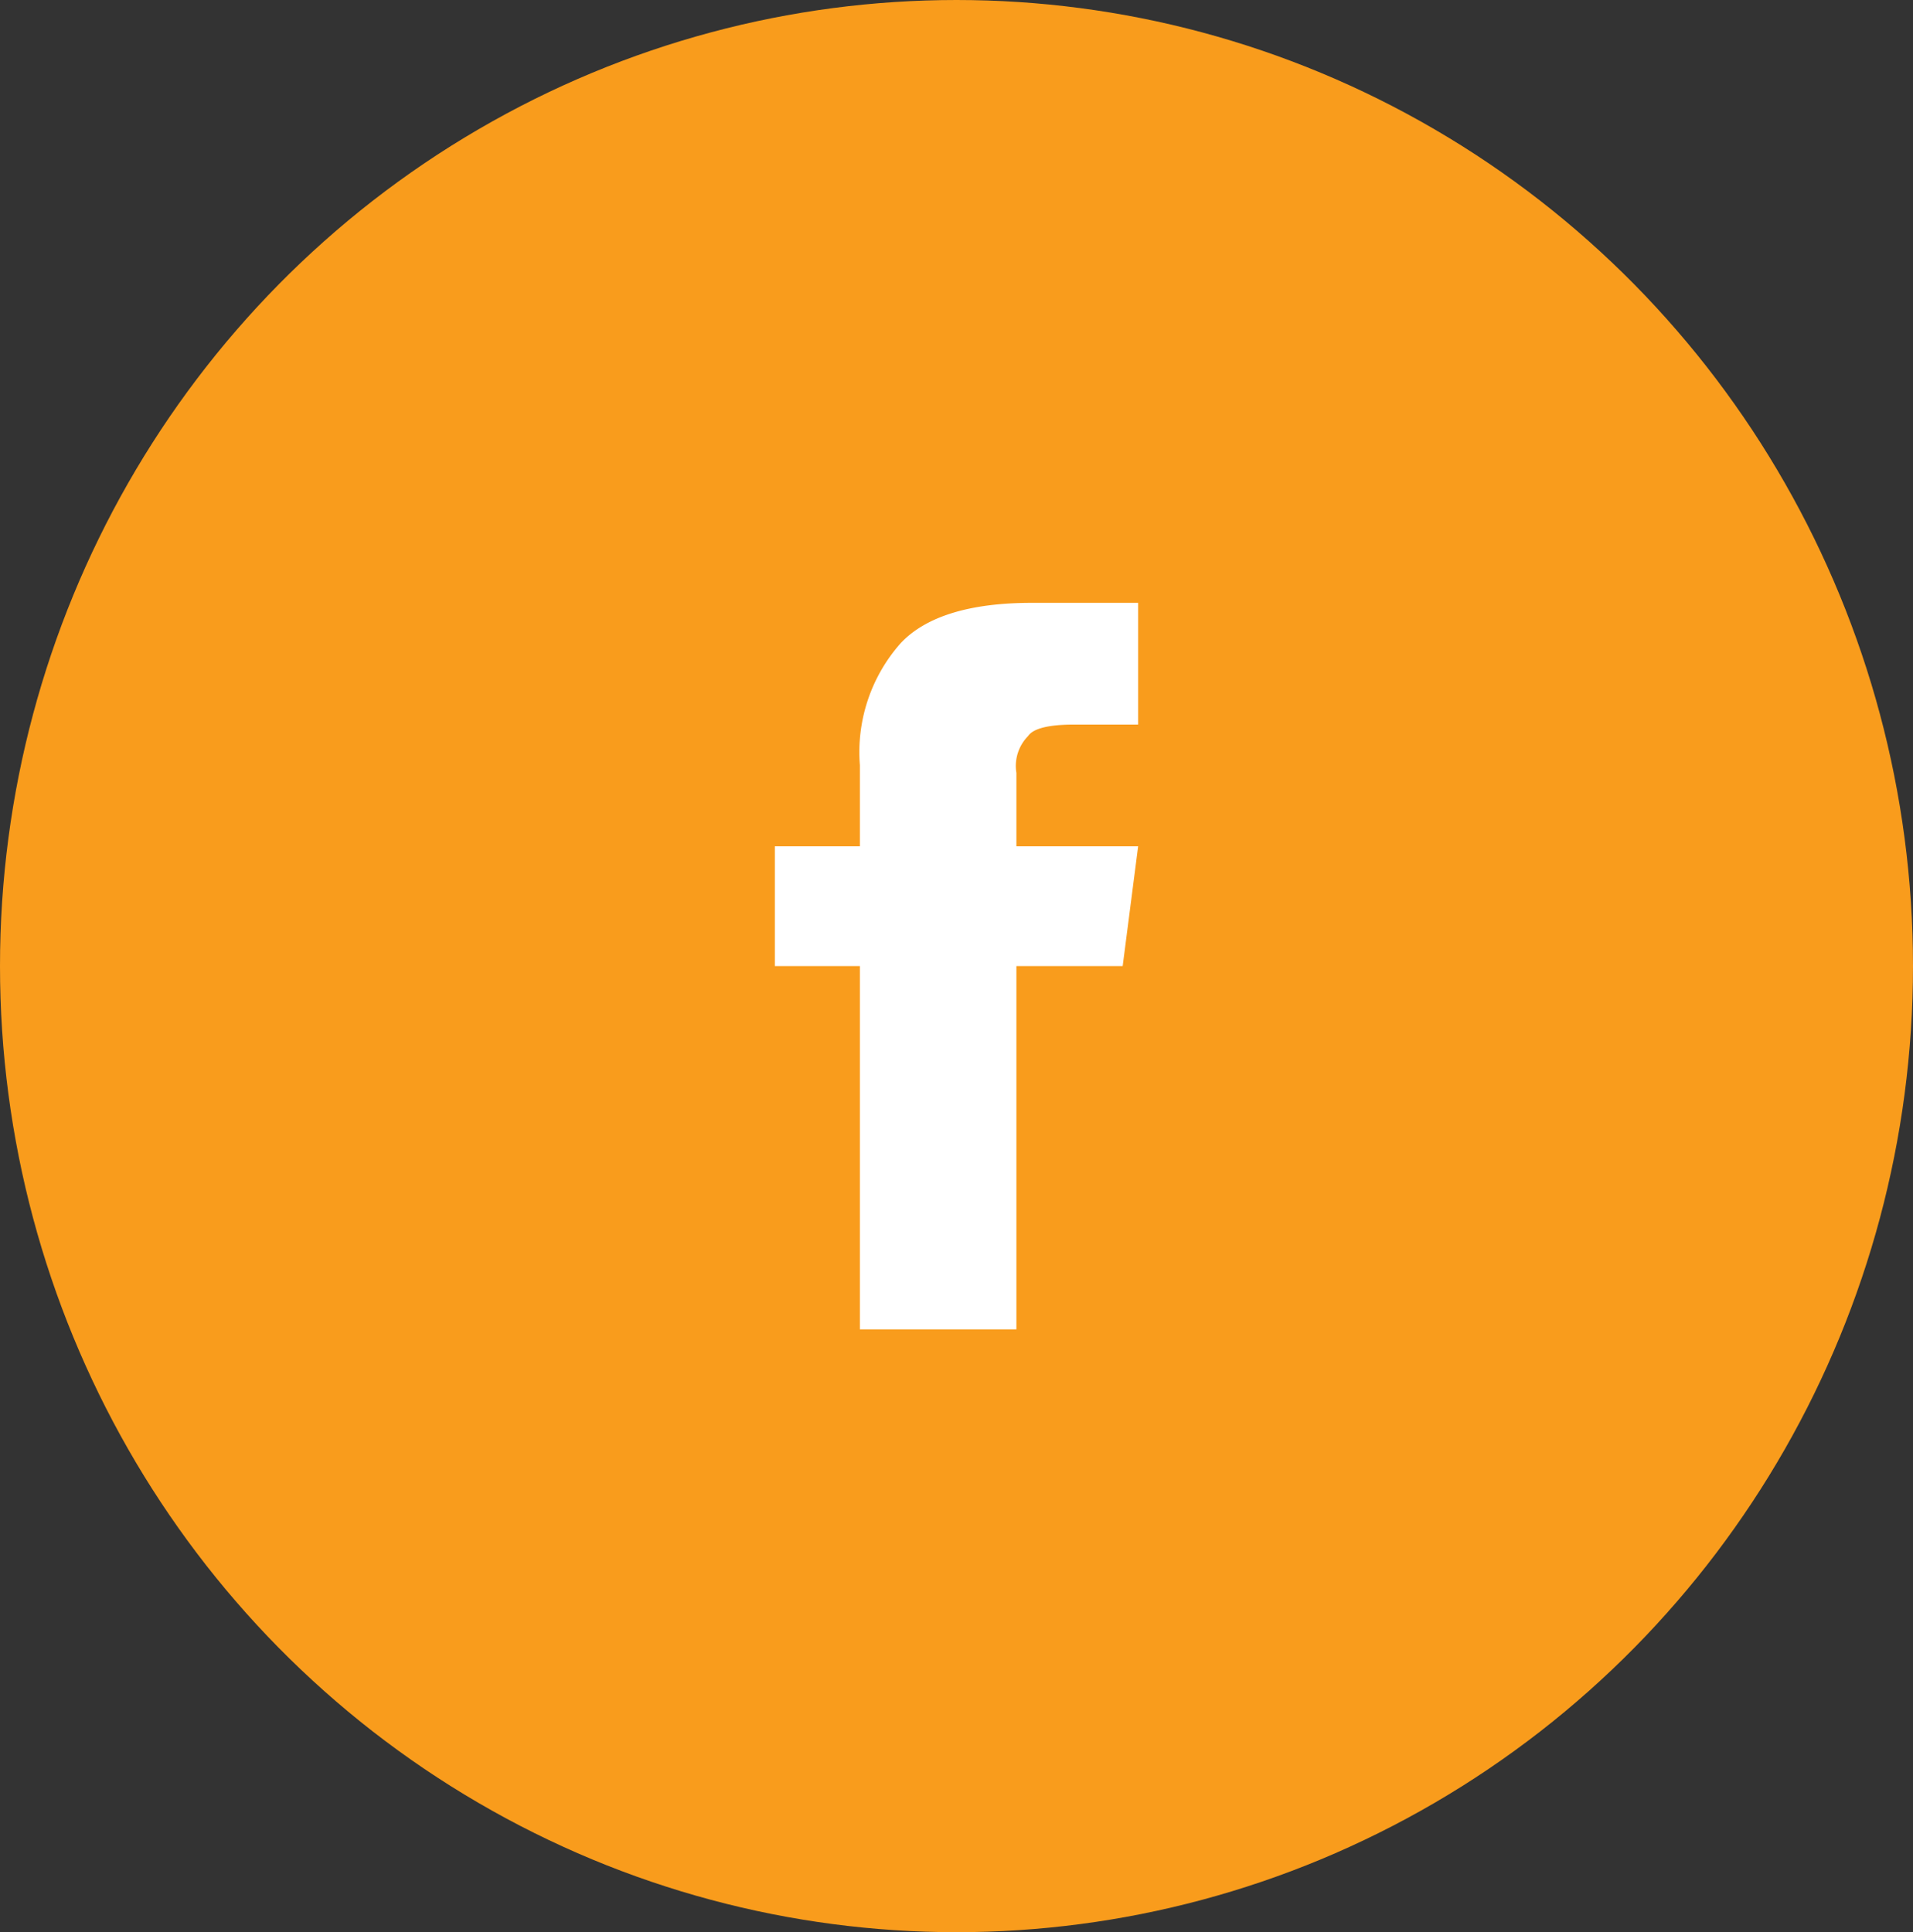
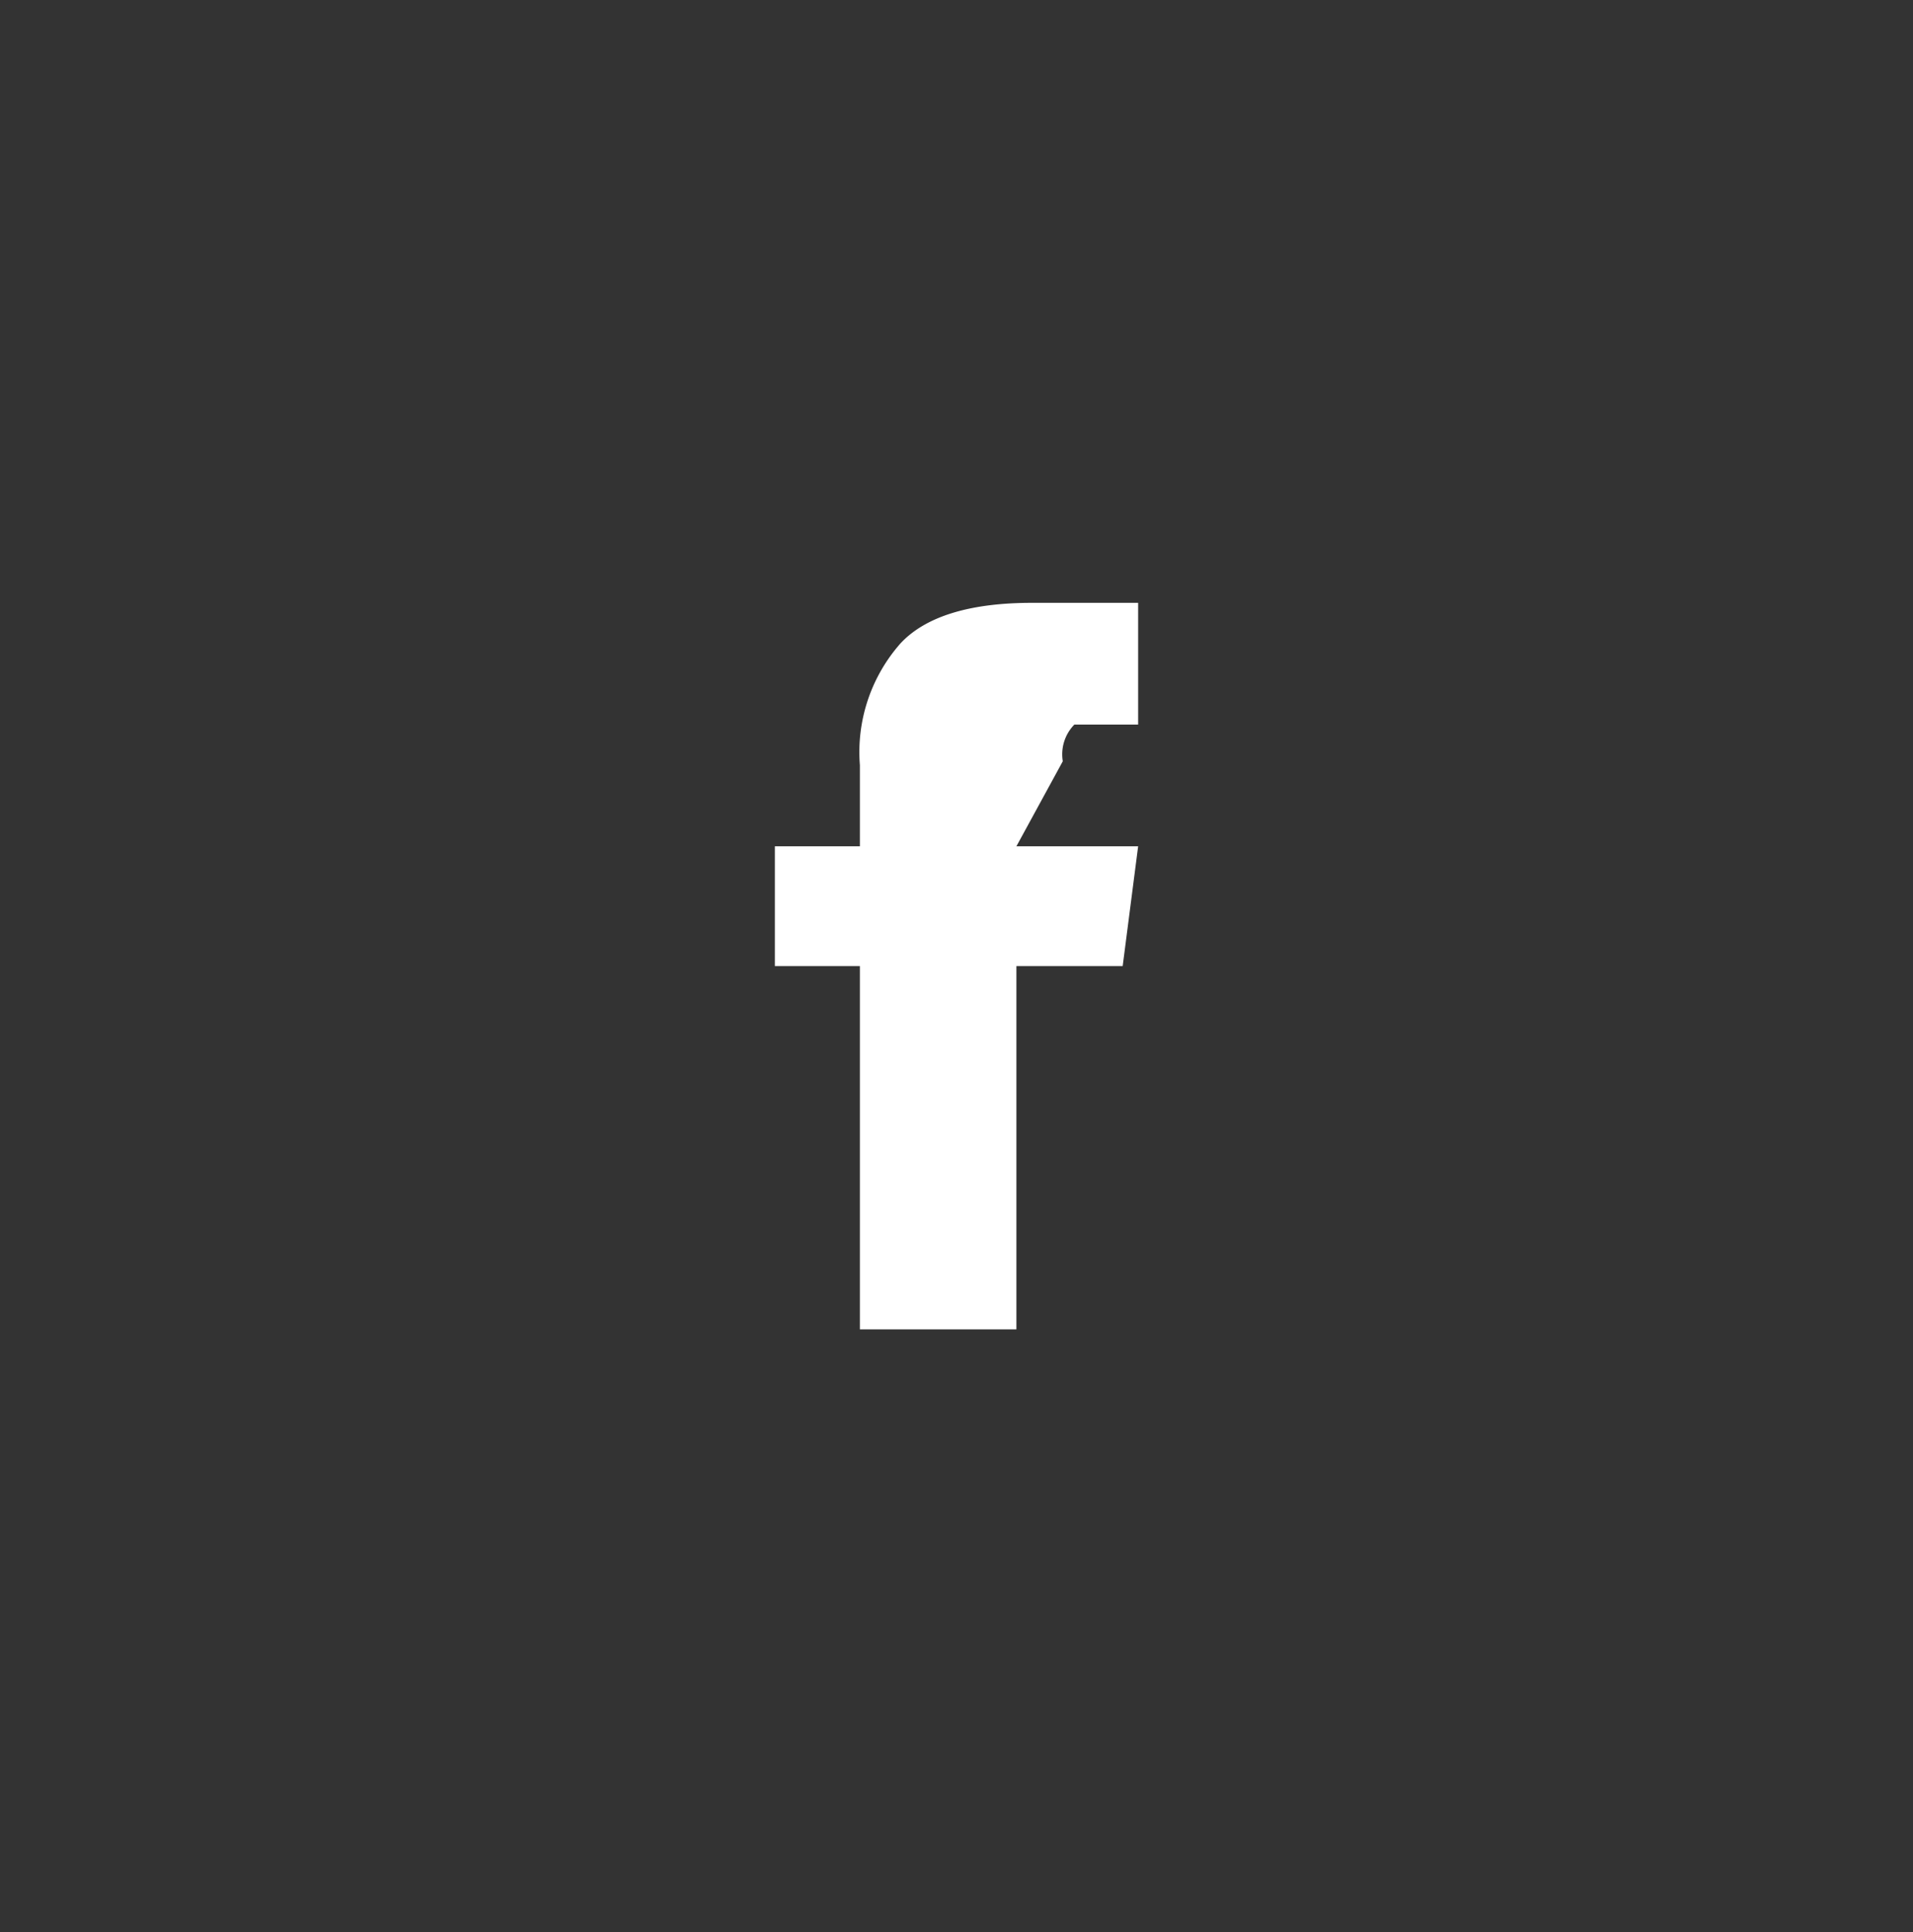
<svg xmlns="http://www.w3.org/2000/svg" viewBox="0 0 99 100">
  <rect x="0" y="0" width="99" height="100" fill="#333333" stroke="none" />
  <defs>
    <style>.cls-1{fill:#f99c1c;}.cls-2{fill:#fff;}</style>
  </defs>
  <g id="Layer_2" data-name="Layer 2">
    <g id="Layer_1-2" data-name="Layer 1">
      <g id="Layer_2-2" data-name="Layer 2">
        <g id="Layer_1-2-2" data-name="Layer 1-2">
-           <ellipse class="cls-1" cx="49.5" cy="50" rx="49.5" ry="50" />
-           <path class="cls-2" d="M52.6,43.8h6.3L58.1,50H52.6V68.8H44.5V50H40.1V43.8h4.4V39.6a8.5,8.5,0,0,1,2.1-6.3c1.3-1.4,3.6-2.1,6.8-2.1h5.5v6.3H55.6q-2,0-2.4.6a2.2,2.2,0,0,0-.6,1.9Z" />
+           <path class="cls-2" d="M52.6,43.8h6.3L58.1,50H52.6V68.8H44.5V50H40.1V43.8h4.4V39.6a8.5,8.5,0,0,1,2.1-6.3c1.3-1.4,3.6-2.1,6.8-2.1h5.5v6.3H55.6a2.2,2.2,0,0,0-.6,1.9Z" />
        </g>
      </g>
    </g>
  </g>
</svg>